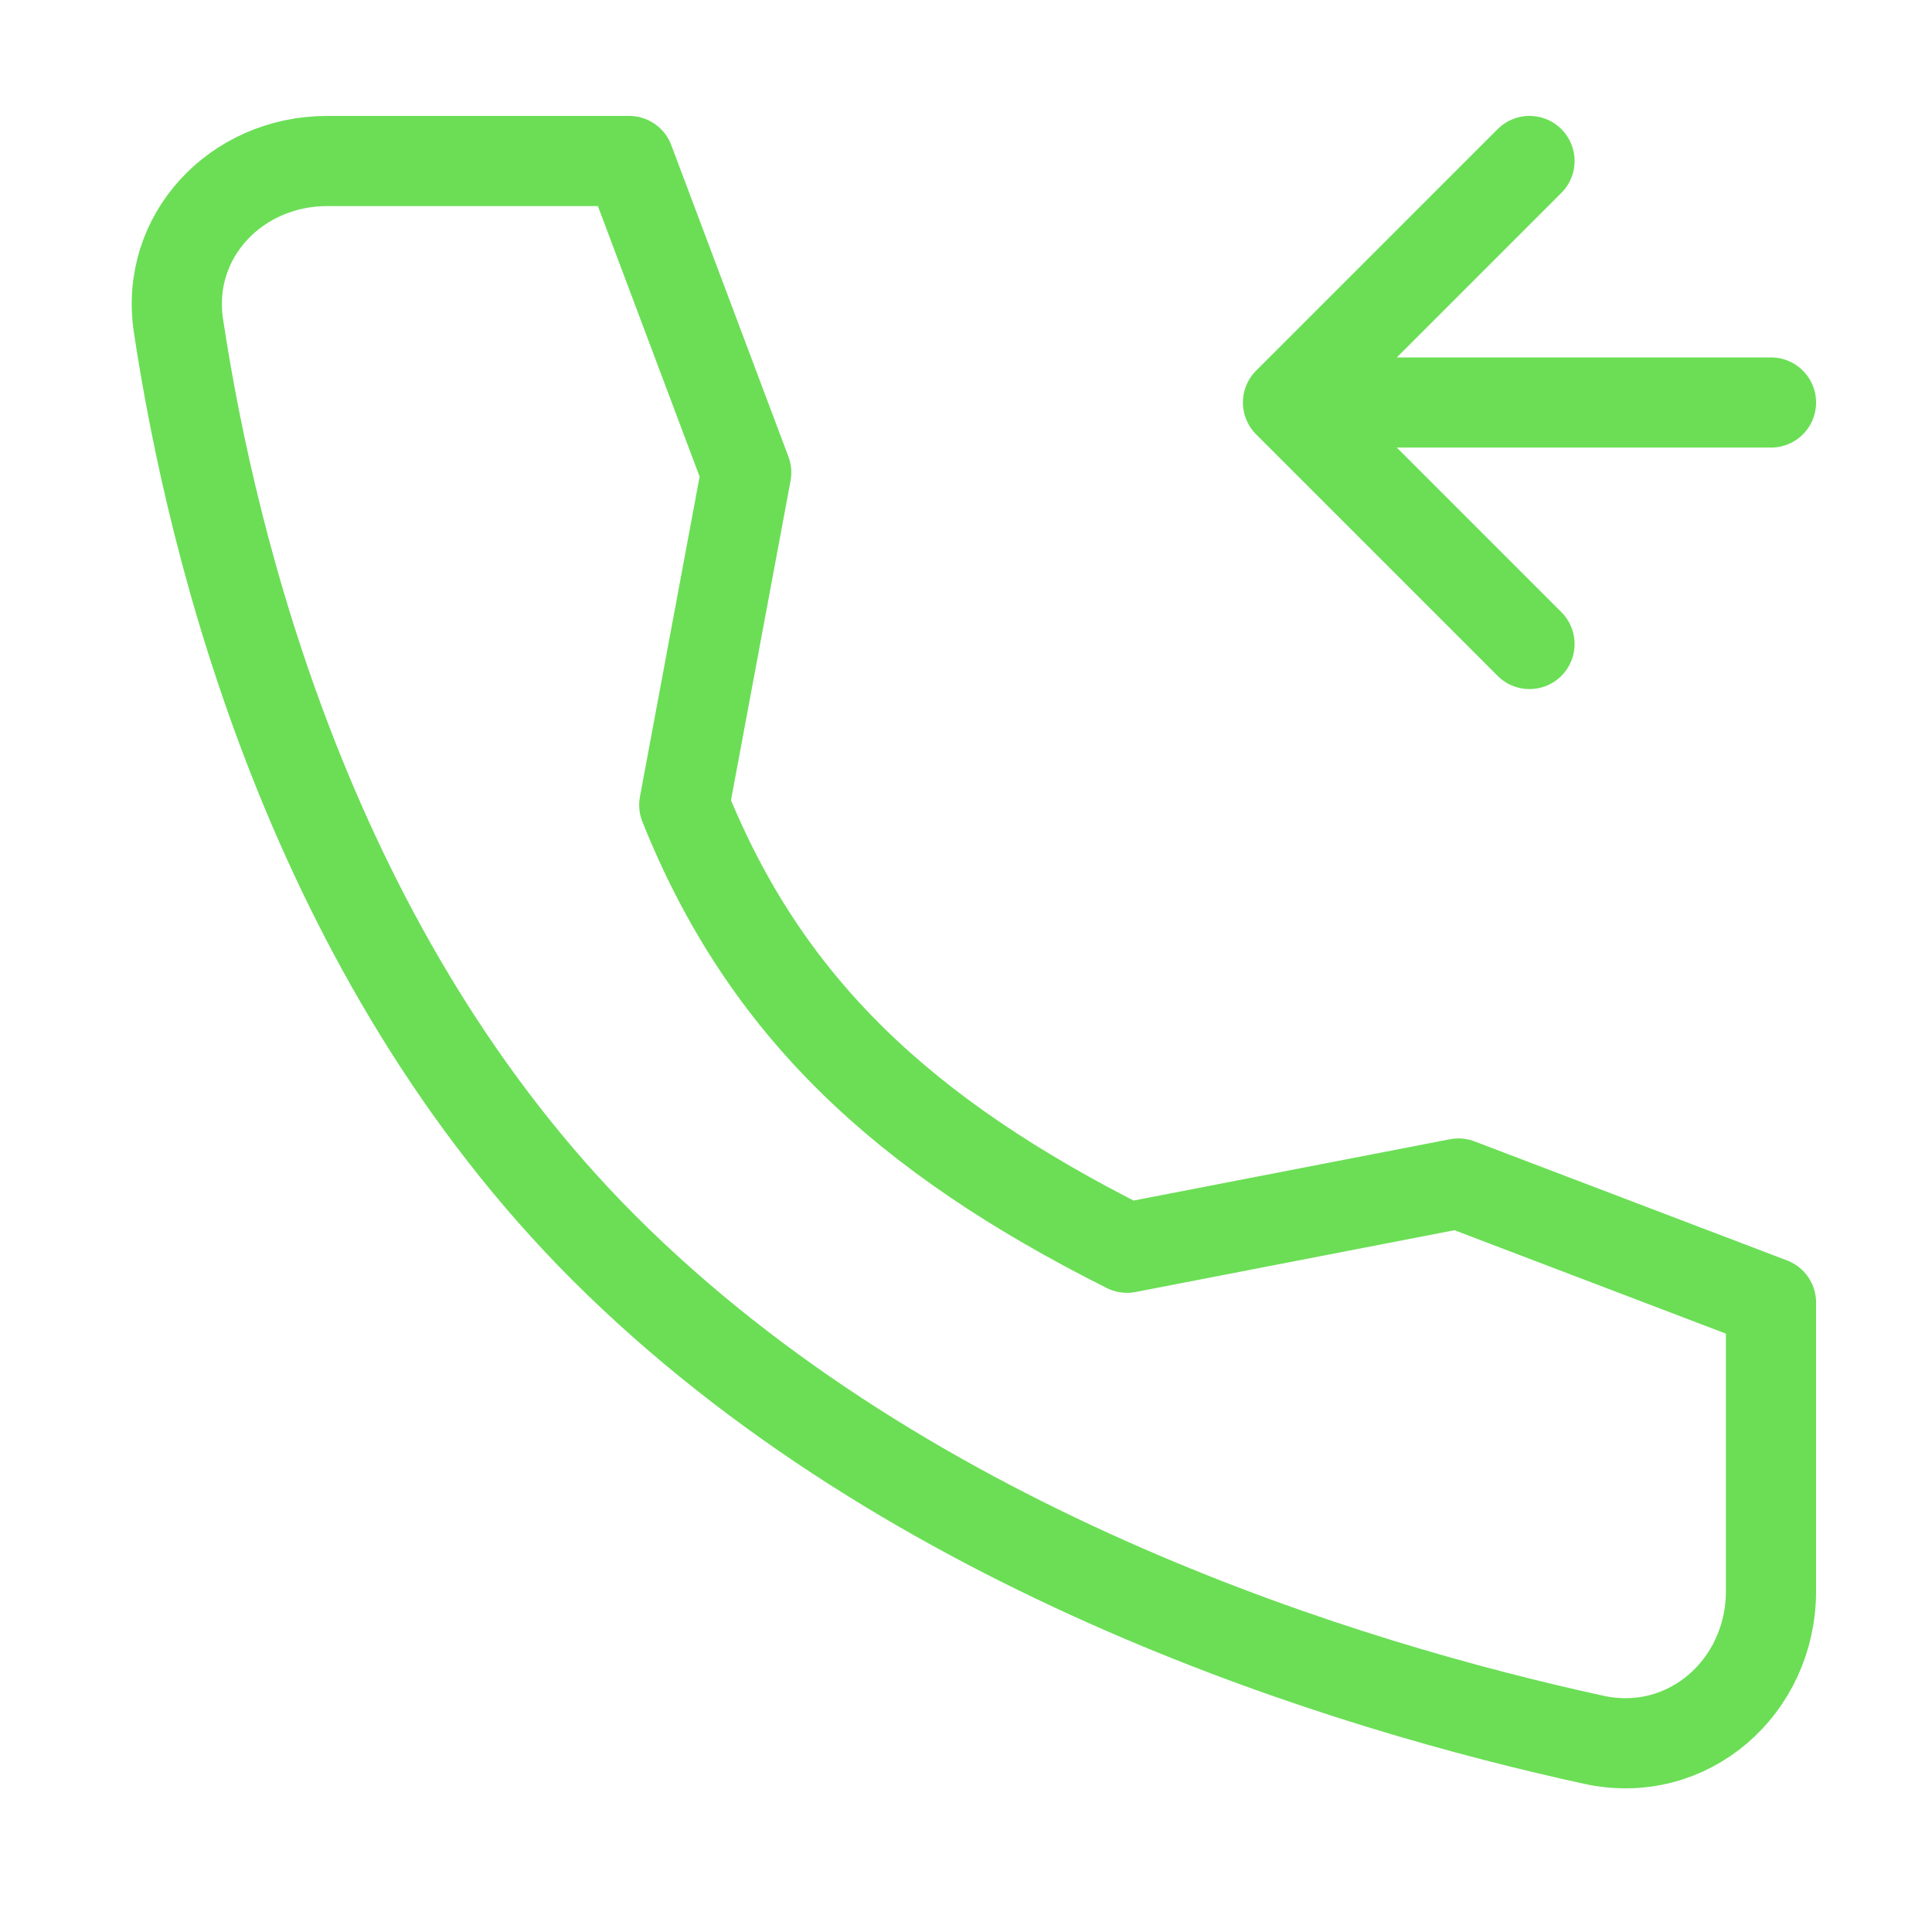
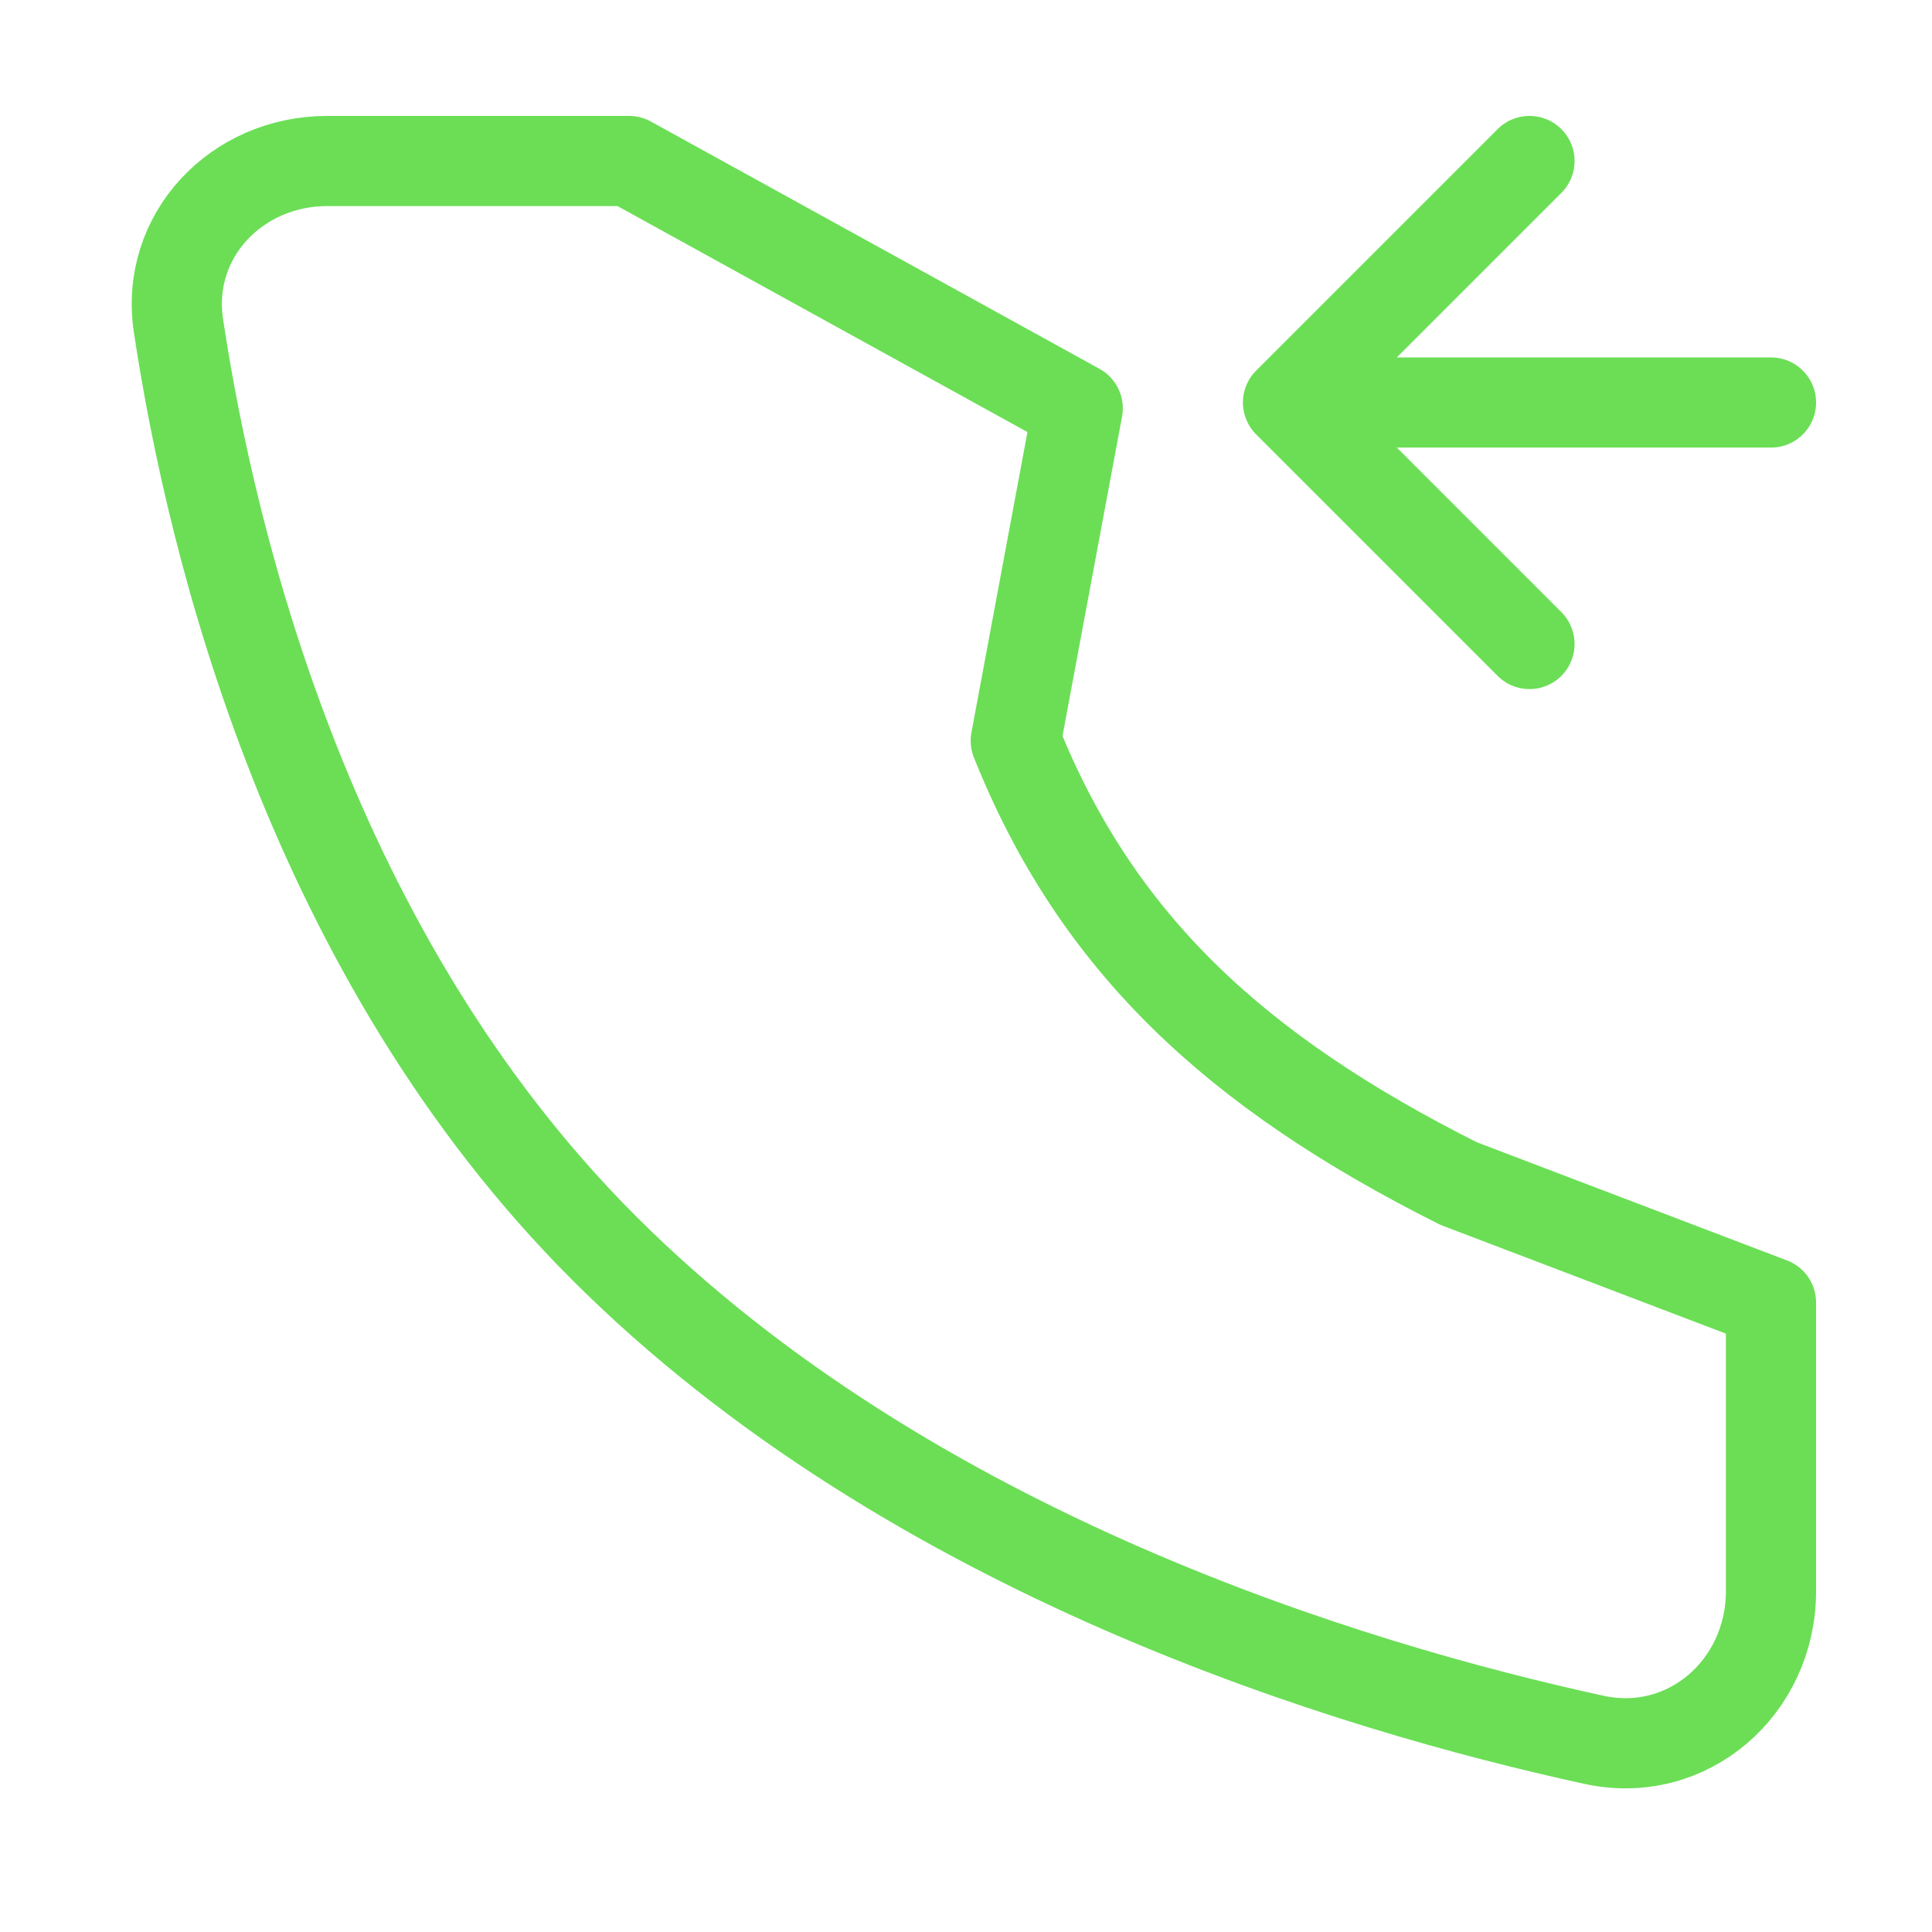
<svg xmlns="http://www.w3.org/2000/svg" width="40px" height="40px" stroke-width="1.12" viewBox="0 0 24 24" fill="none" color="#6bde56">
-   <path d="M22 5h-6m0 0l3-3m-3 3l3 3M18.118 14.702L14 15.5c-2.782-1.396-4.5-3-5.5-5.5l.77-4.13L7.815 2H4.064c-1.128 0-2.016.932-1.847 2.047.42 2.783 1.66 7.83 5.283 11.453 3.805 3.805 9.286 5.456 12.302 6.113 1.165.253 2.198-.655 2.198-1.848v-3.584l-3.882-1.479z" stroke="#6bde56" stroke-width="1.12" stroke-linecap="round" stroke-linejoin="round" />
+   <path d="M22 5h-6m0 0l3-3m-3 3l3 3M18.118 14.702c-2.782-1.396-4.5-3-5.5-5.5l.77-4.13L7.815 2H4.064c-1.128 0-2.016.932-1.847 2.047.42 2.783 1.66 7.83 5.283 11.453 3.805 3.805 9.286 5.456 12.302 6.113 1.165.253 2.198-.655 2.198-1.848v-3.584l-3.882-1.479z" stroke="#6bde56" stroke-width="1.12" stroke-linecap="round" stroke-linejoin="round" />
</svg>